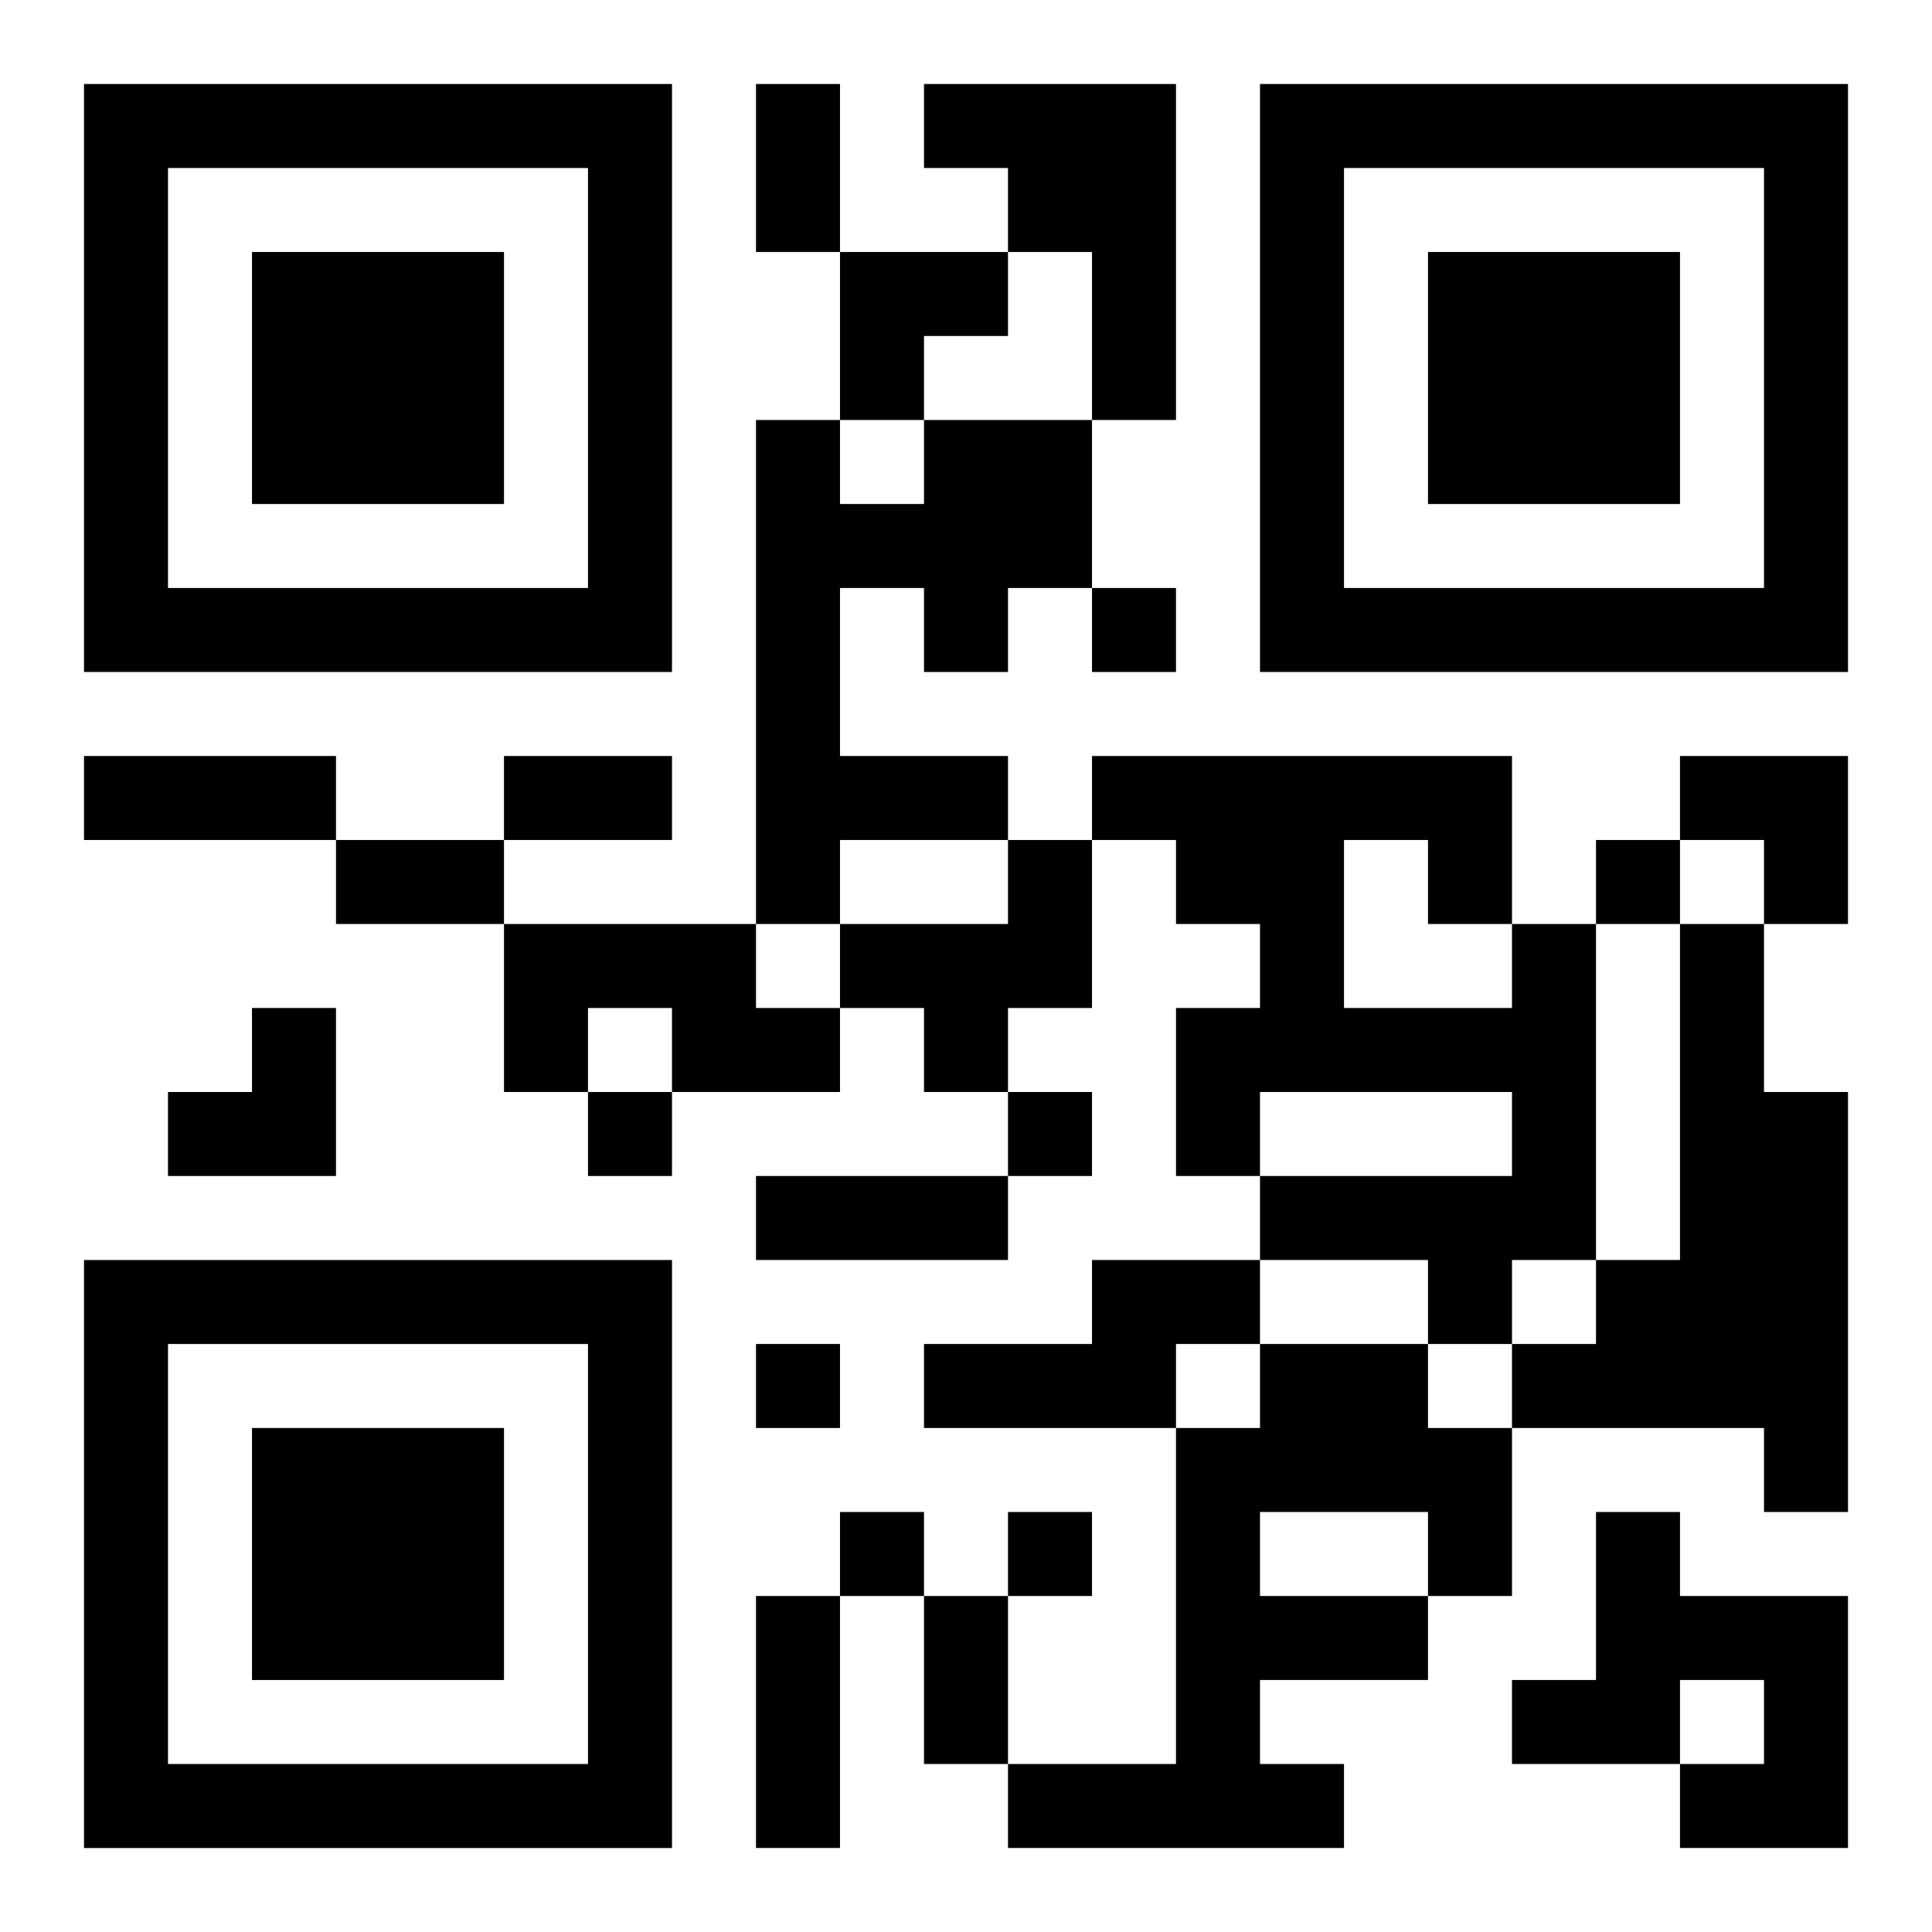
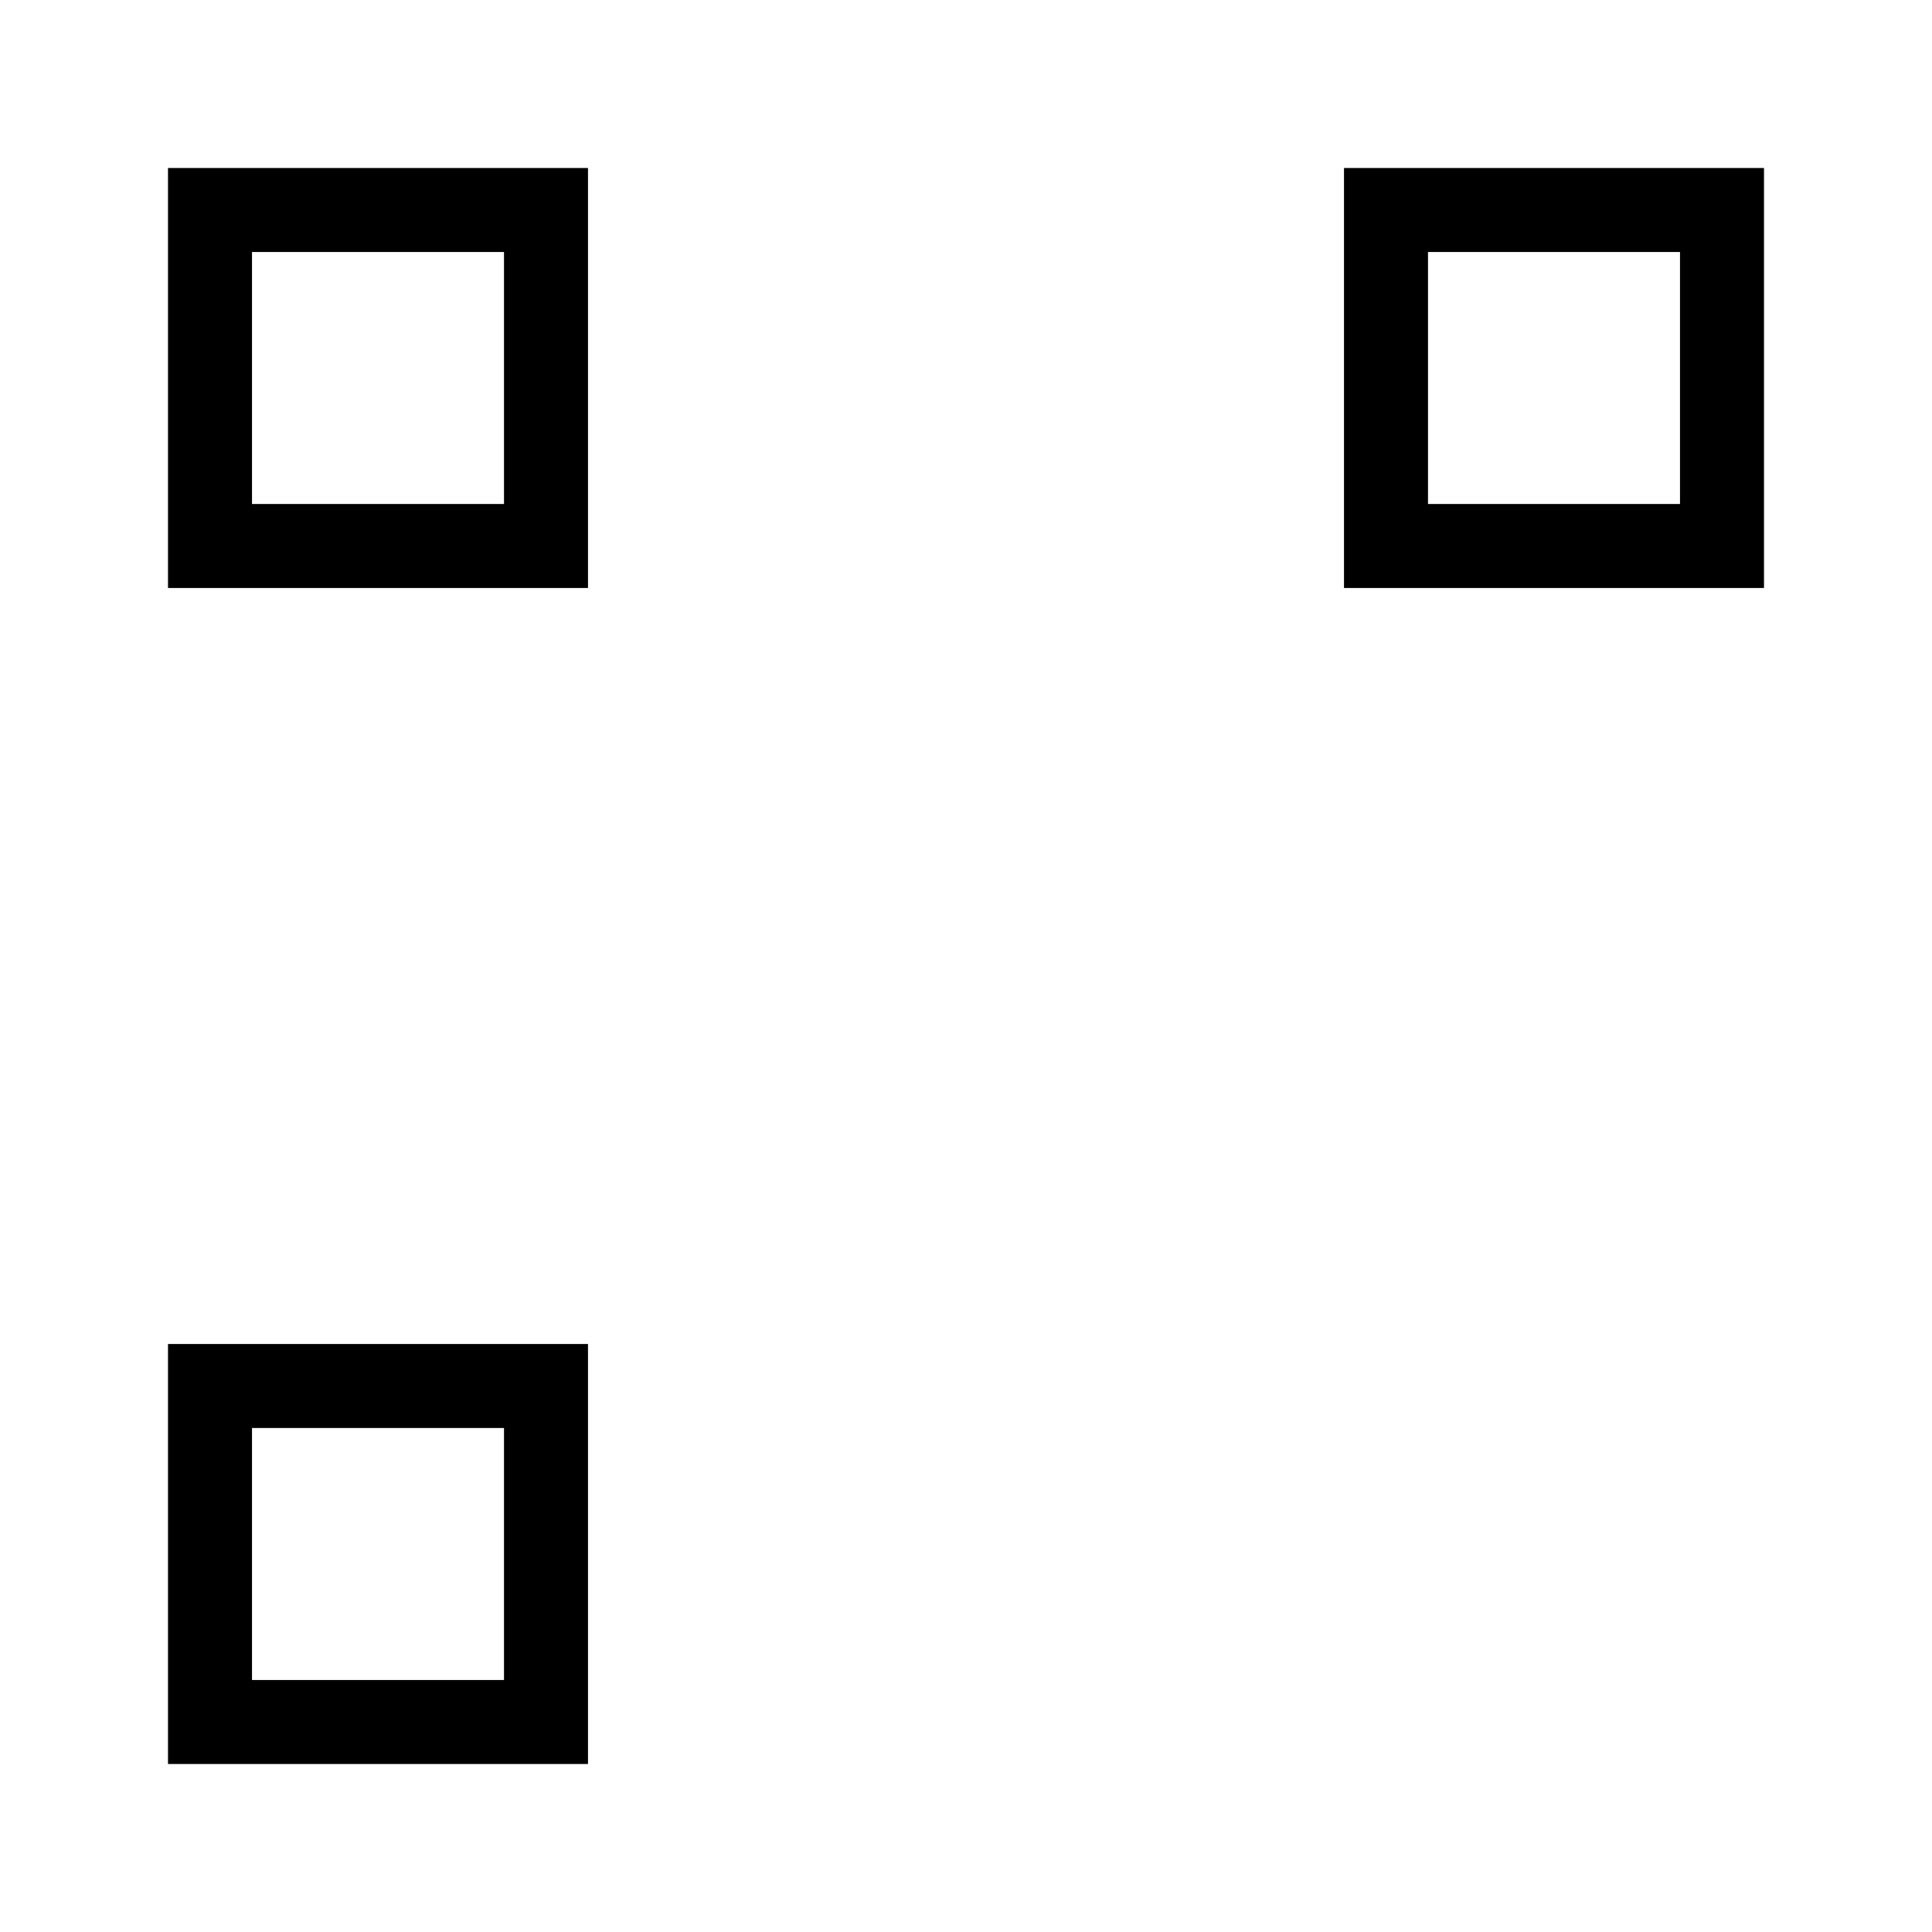
<svg xmlns="http://www.w3.org/2000/svg" xmlns:xlink="http://www.w3.org/1999/xlink" width="250" height="250" baseProfile="full" version="1.1" viewBox="-1 -1 23 23">
  <symbol id="a">
-     <path d="m0 7v7h7v-7h-7zm1 1h5v5h-5v-5zm1 1v3h3v-3h-3z" />
+     <path d="m0 7v7h7h-7zm1 1h5v5h-5v-5zm1 1v3h3v-3h-3z" />
  </symbol>
  <use y="-7" xlink:href="#a" />
  <use y="7" xlink:href="#a" />
  <use x="14" y="-7" xlink:href="#a" />
-   <path d="m10 0h3v4h-1v-2h-1v-1h-1v-1m0 4h2v2h-1v1h-1v-1h-1v2h2v1h-2v1h-1v-6h1v1h1v-1m1 5h1v2h-1v1h-1v-1h-1v-1h2v-1m-6 1h3v1h1v1h-2v-1h-1v1h-1v-2m12 0h1v4h-1v1h-1v-1h-2v-1h3v-1h-3v1h-1v-2h1v-1h-1v-1h-1v-1h5v2m-2-1v2h2v-1h-1v-1h-1m4 1h1v2h1v5h-1v-1h-3v-1h1v-1h1v-4m-7 4h2v1h-1v1h-3v-1h2v-1m2 1h2v1h1v2h-1v1h-2v1h1v1h-4v-1h2v-4h1v-1m0 2v1h2v-1h-2m4 0h1v1h2v3h-2v-1h1v-1h-1v1h-2v-1h1v-2m-6-11v1h1v-1h-1m6 3v1h1v-1h-1m-12 3v1h1v-1h-1m5 0v1h1v-1h-1m-3 3v1h1v-1h-1m1 2v1h1v-1h-1m2 0v1h1v-1h-1m-3-17h1v2h-1v-2m-8 8h3v1h-3v-1m5 0h2v1h-2v-1m-2 1h2v1h-2v-1m5 4h3v1h-3v-1m0 5h1v3h-1v-3m2 0h1v2h-1v-2m-1-16h2v1h-1v1h-1zm10 6h2v2h-1v-1h-1zm-18 3m1 0h1v2h-2v-1h1z" />
</svg>